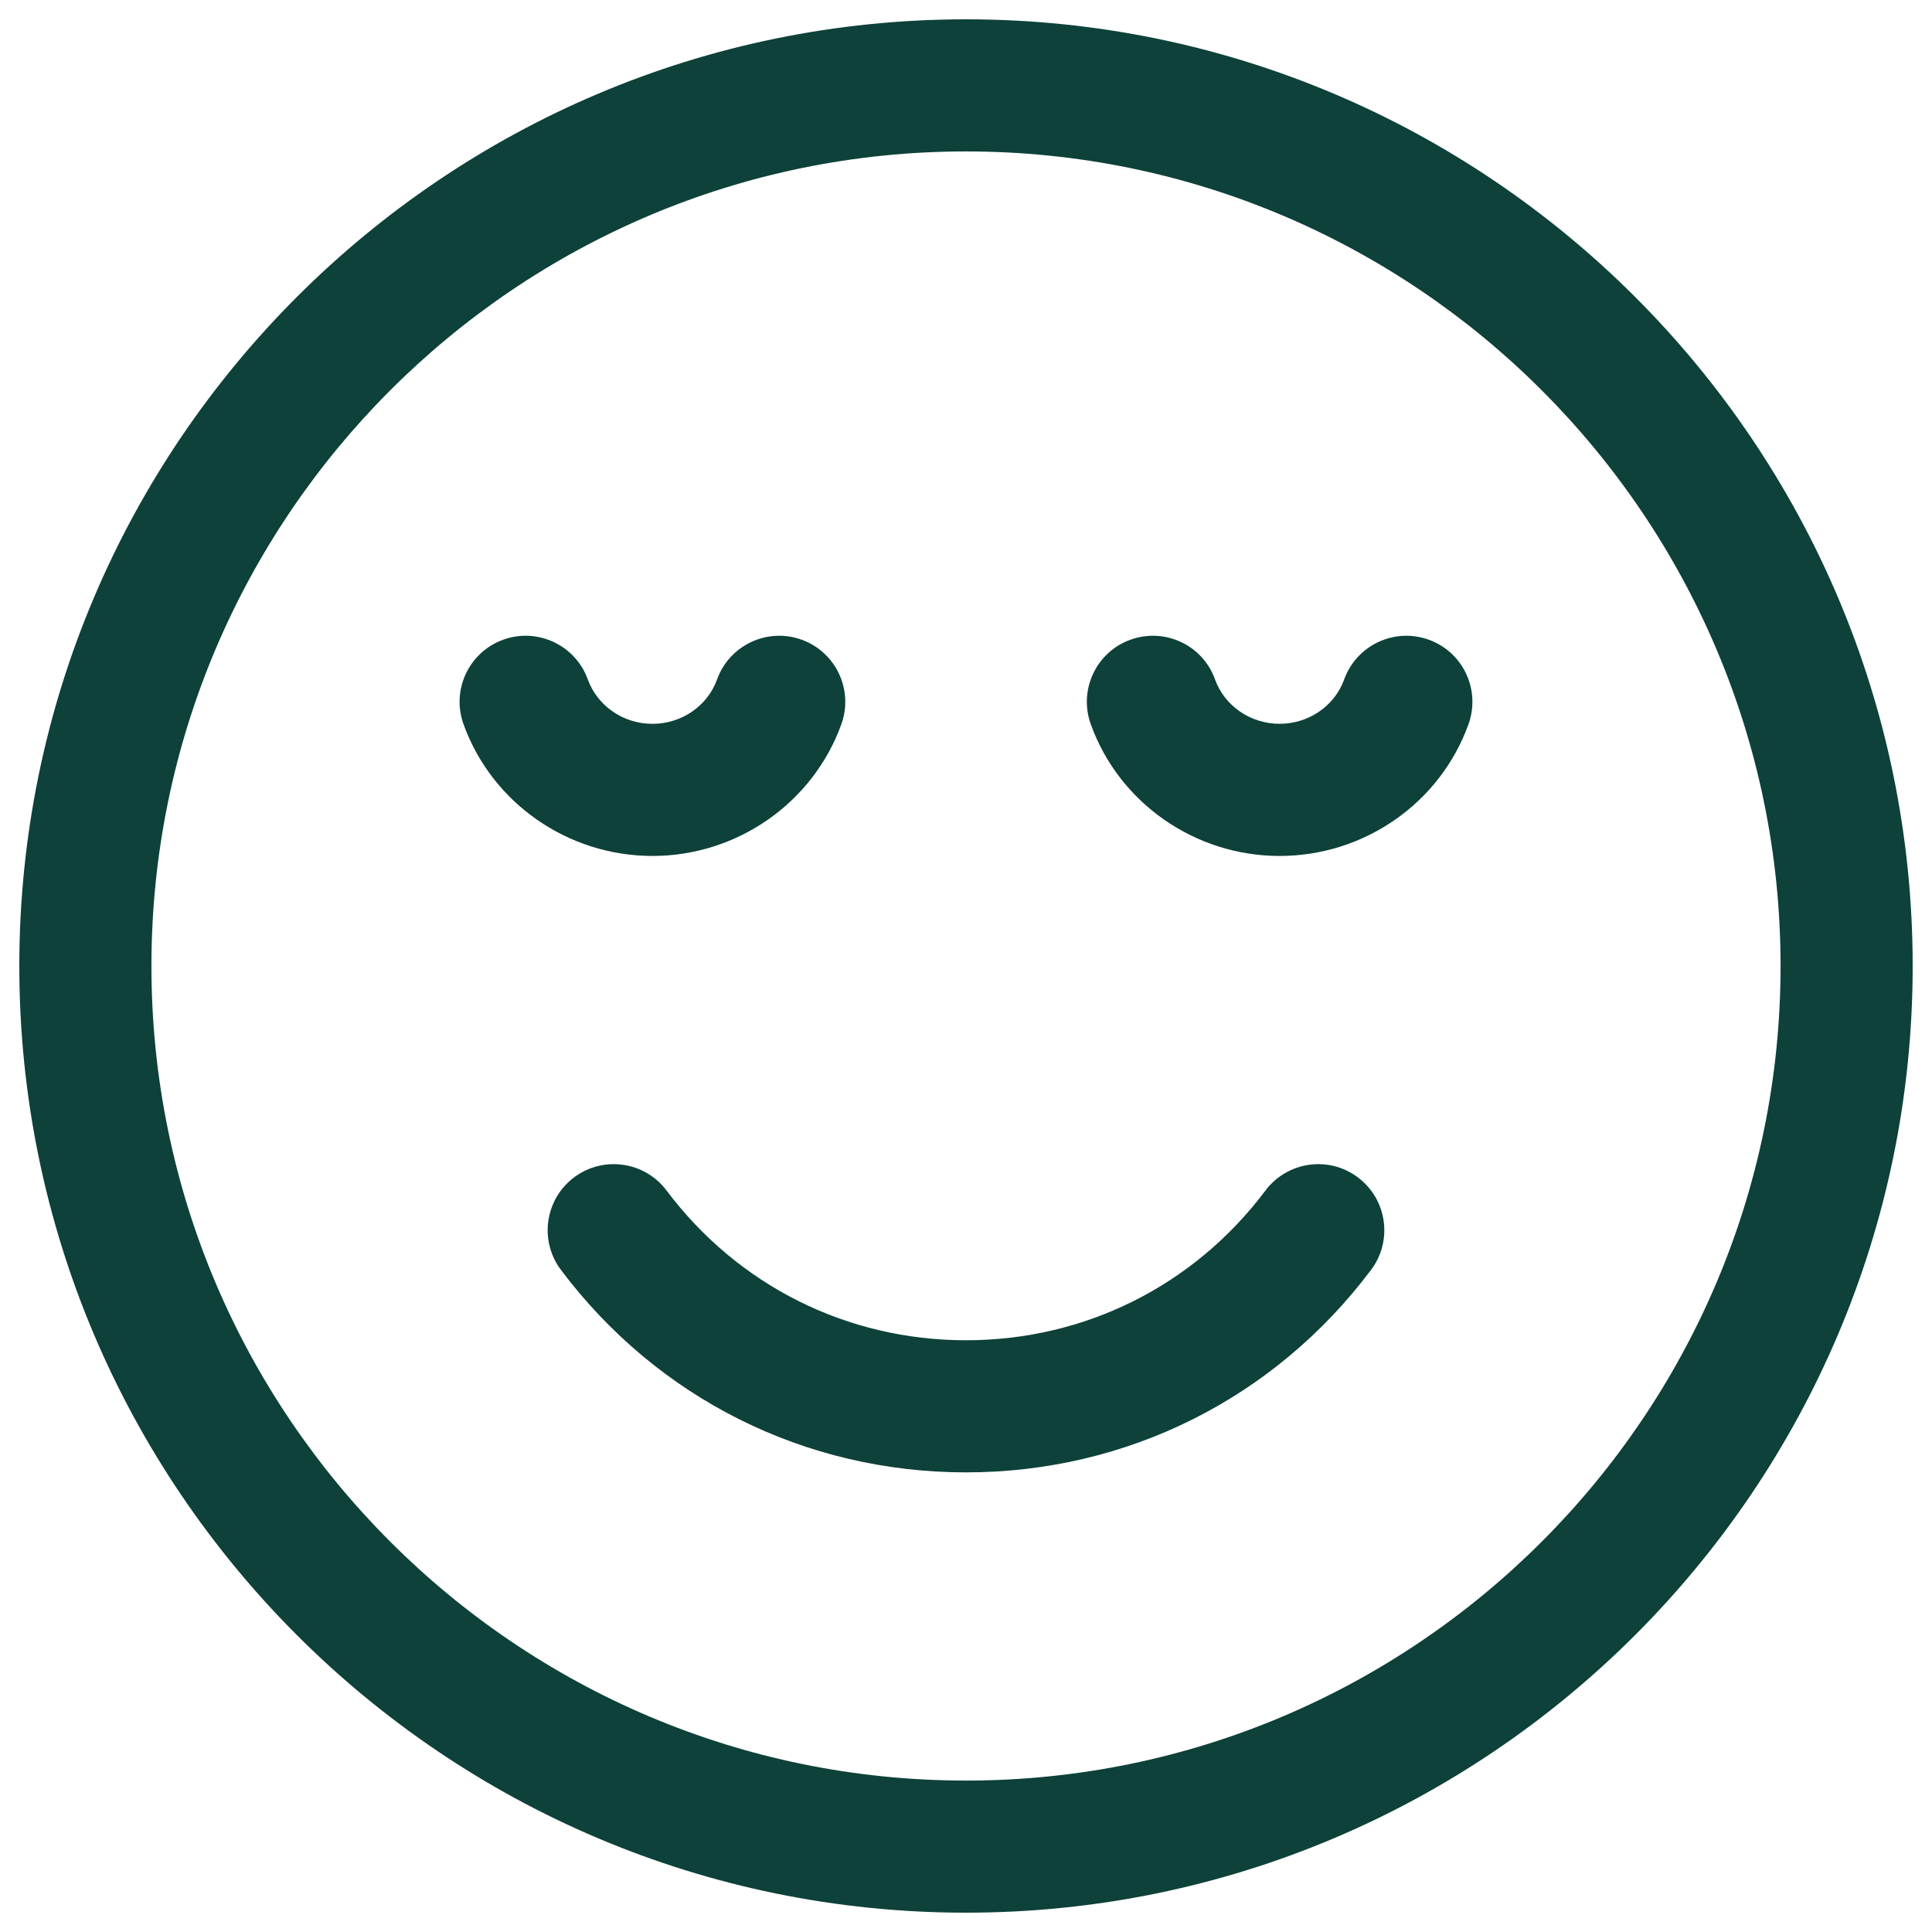
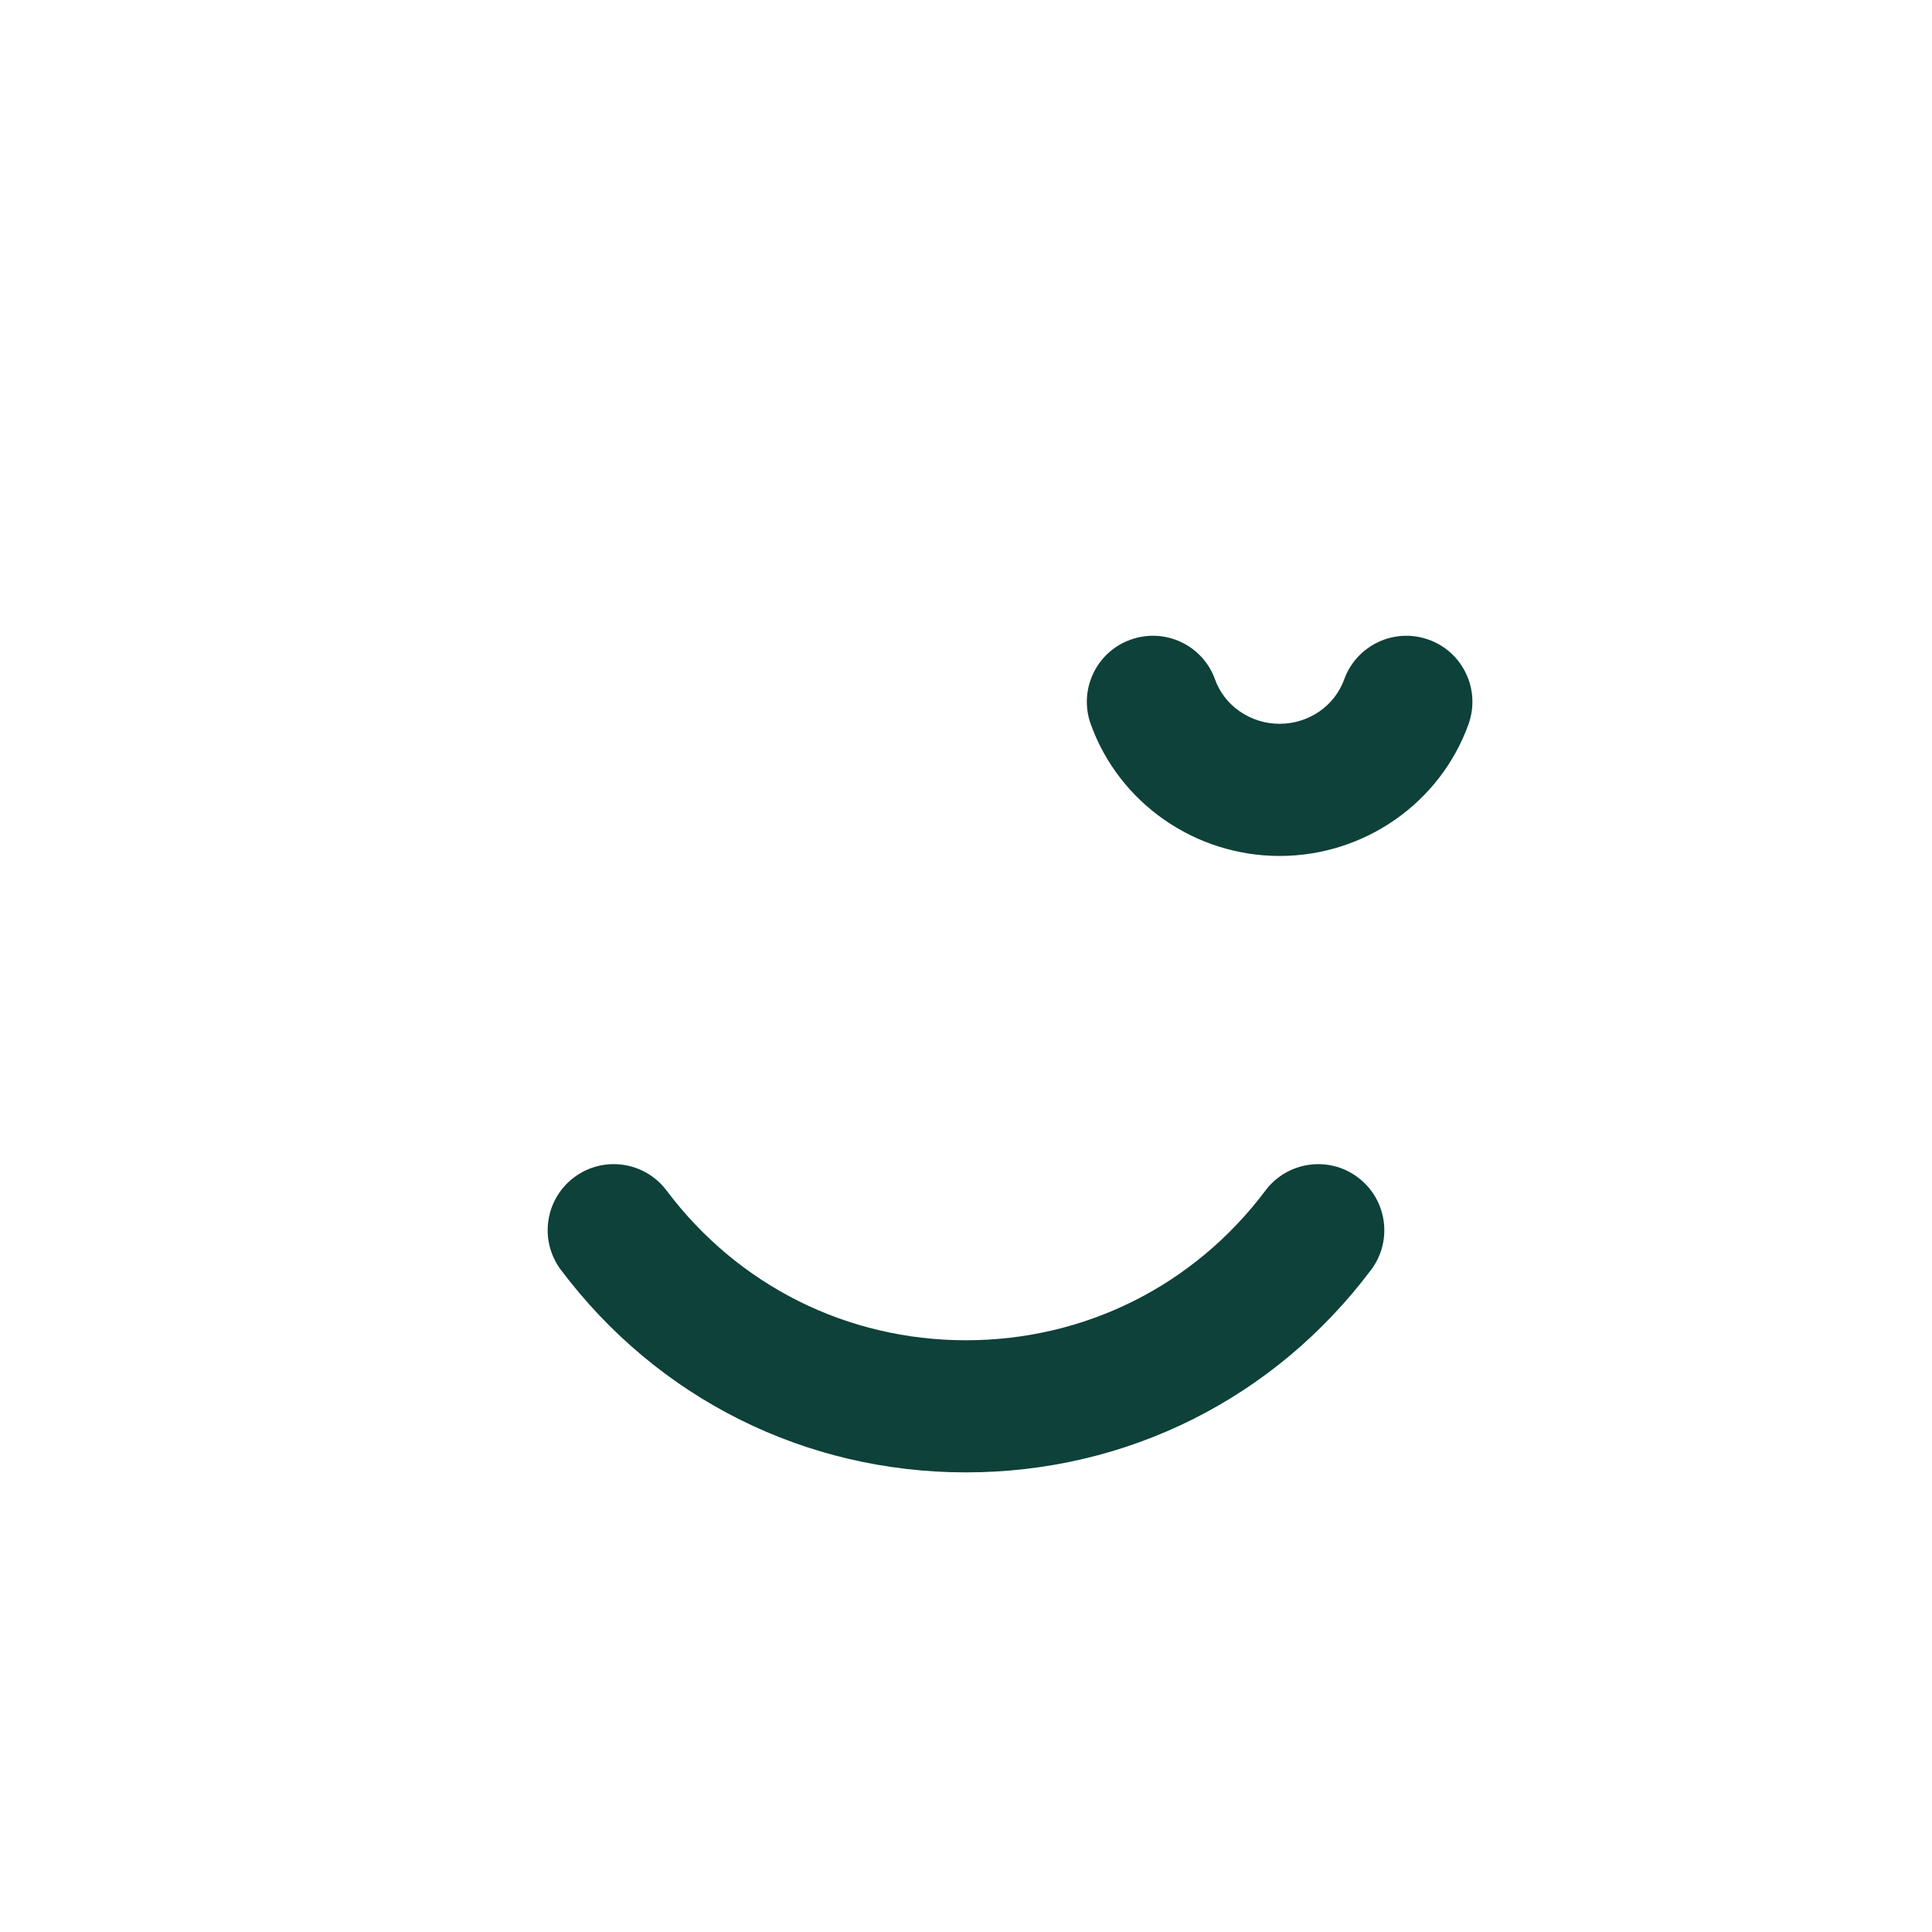
<svg xmlns="http://www.w3.org/2000/svg" viewBox="0 0 50 50" version="1.1">
  <defs>
    <style>
      .cls-1 {
        fill: #0d4139;
      }
    </style>
  </defs>
  <g>
    <g id="Layer_1">
      <g>
-         <path d="M25,.5C11.49.5.5,11.49.5,25s10.99,24.5,24.5,24.5,24.5-10.99,24.5-24.5S38.51.5,25,.5ZM25,46.081c-11.625,0-21.081-9.457-21.081-21.081S13.375,3.919,25,3.919s21.081,9.457,21.081,21.081-9.457,21.081-21.081,21.081Z" class="cls-1" />
-         <path d="M21.774,18.743c.32-.888-.14-1.867-1.028-2.188-.888-.319-1.867.14-2.188,1.028-.248.688-.92,1.15-1.673,1.15s-1.424-.462-1.673-1.15c-.32-.888-1.303-1.348-2.188-1.028-.888.32-1.349,1.3-1.028,2.188.734,2.039,2.7,3.409,4.889,3.409s4.154-1.37,4.889-3.409Z" class="cls-1" />
        <path d="M36.974,16.555c-.885-.32-1.867.142-2.187,1.029-.247.687-.919,1.148-1.671,1.148s-1.424-.462-1.671-1.148c-.317-.887-1.294-1.349-2.187-1.029-.888.319-1.349,1.298-1.029,2.187.733,2.04,2.697,3.41,4.888,3.41s4.154-1.37,4.888-3.41c.319-.889-.141-1.867-1.029-2.187Z" class="cls-1" />
        <path d="M32.75,30.811c-1.85,2.463-4.674,3.875-7.75,3.875-3.074,0-5.899-1.412-7.75-3.876-.566-.753-1.638-.907-2.394-.339-.754.568-.907,1.639-.339,2.394,2.503,3.331,6.324,5.24,10.483,5.24,4.162,0,7.982-1.911,10.483-5.241.568-.754.415-1.826-.341-2.393-.753-.568-1.827-.414-2.393.341Z" class="cls-1" />
      </g>
    </g>
  </g>
</svg>